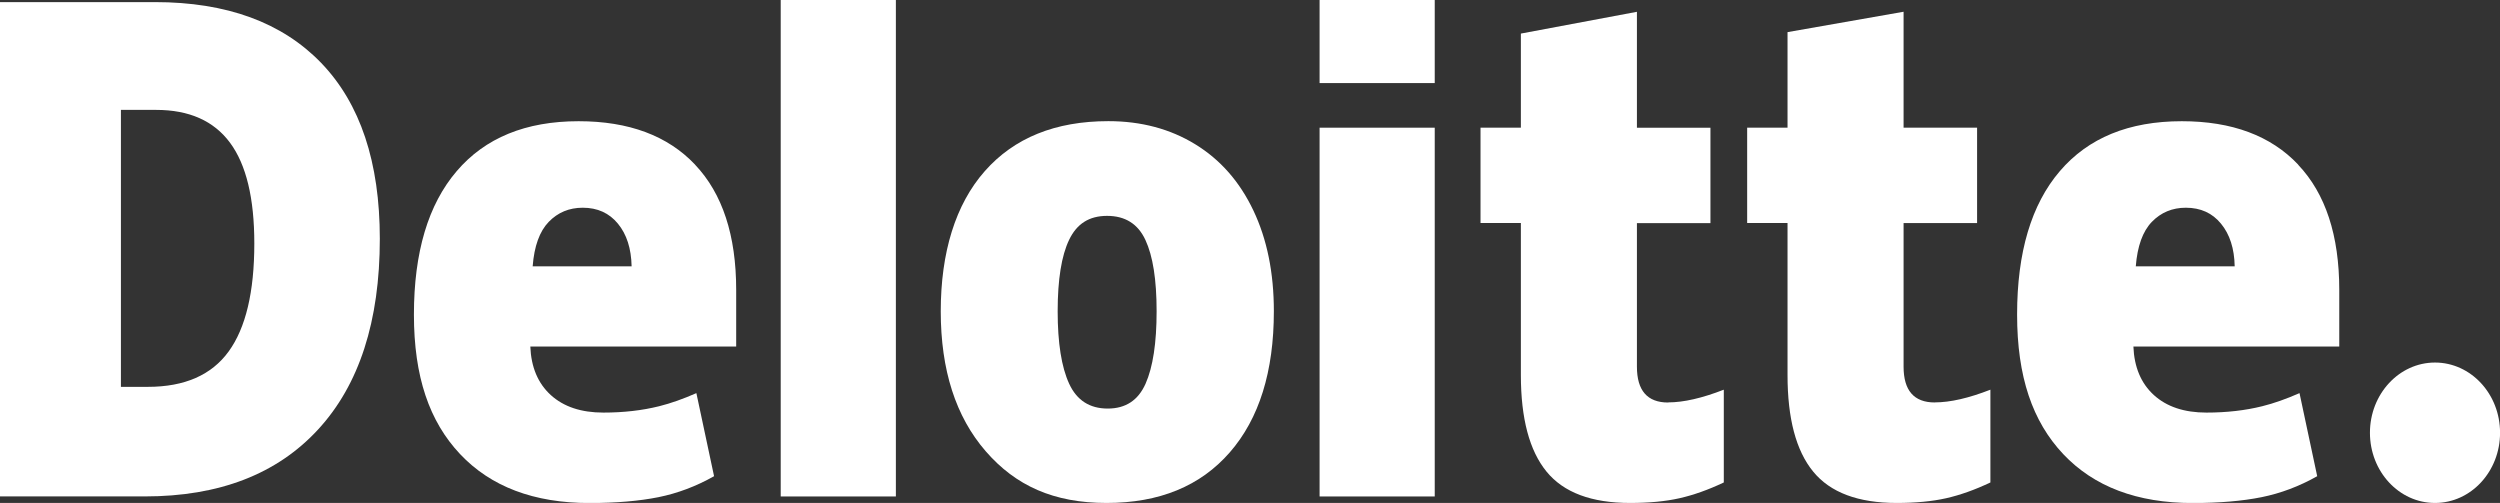
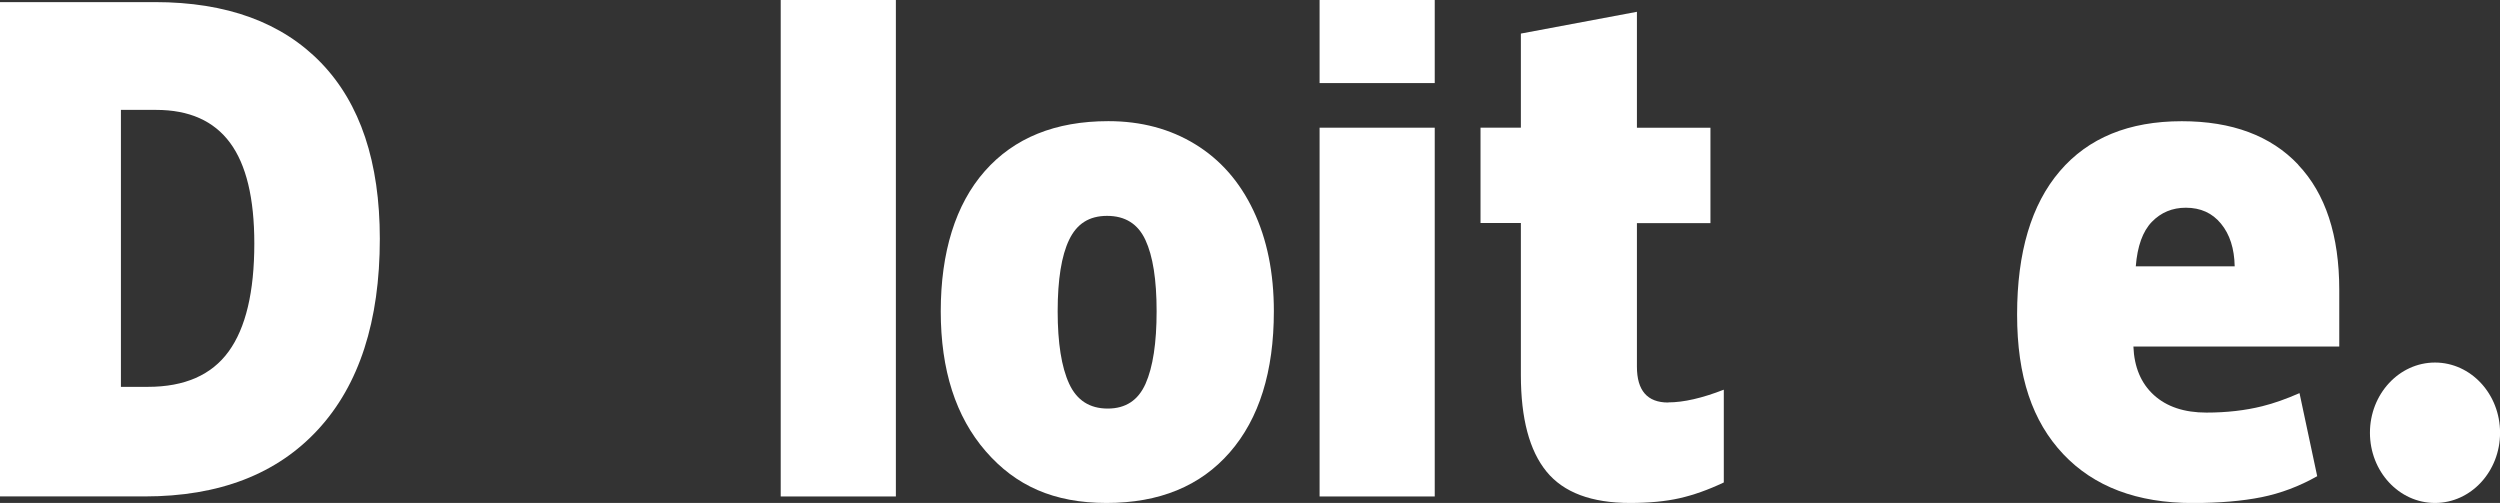
<svg xmlns="http://www.w3.org/2000/svg" width="169" height="34" viewBox="0 0 169 34" fill="none">
  <rect x="0" y="0" width="169" height="34" fill="#333333" stroke="none" />
  <g clip-path="url(#clip0_7466_61827)">
    <path d="M160.208 29.254C160.208 26.637 162.18 24.508 164.606 24.508C167.031 24.508 169.004 26.633 169.004 29.254C169.004 31.875 167.035 34 164.606 34C162.176 34 160.208 31.875 160.208 29.254Z" fill="white" />
    <path d="M17.192 16.46C17.192 13.396 16.645 11.127 15.549 9.648C14.451 8.168 12.788 7.429 10.553 7.429H8.174V26.151H9.996C12.478 26.151 14.3 25.353 15.455 23.762C16.614 22.17 17.192 19.734 17.192 16.456M25.676 16.137C25.676 21.713 24.285 26.013 21.506 29.03C18.728 32.05 14.82 33.558 9.787 33.558H0V0.142H10.469C15.324 0.142 19.07 1.516 21.715 4.257C24.355 7.001 25.676 10.96 25.676 16.145" fill="white" />
    <path d="M60.561 0H52.776V33.561H60.561V0Z" fill="white" />
    <path d="M71.498 21.042C71.498 23.181 71.756 24.813 72.274 25.937C72.791 27.061 73.661 27.619 74.881 27.619C76.1 27.619 76.944 27.057 77.441 25.937C77.938 24.813 78.187 23.185 78.187 21.042C78.187 18.9 77.935 17.308 77.431 16.224C76.927 15.136 76.064 14.593 74.841 14.593C73.618 14.593 72.791 15.133 72.274 16.21C71.756 17.286 71.498 18.9 71.498 21.042ZM86.113 21.042C86.113 25.117 85.122 28.297 83.136 30.577C81.15 32.858 78.375 34 74.804 34C71.232 34 68.655 32.836 66.632 30.501C64.606 28.166 63.595 25.016 63.595 21.042C63.595 17.069 64.586 13.82 66.572 11.569C68.558 9.317 71.343 8.19 74.925 8.19C77.139 8.19 79.101 8.712 80.798 9.753C82.498 10.793 83.808 12.287 84.729 14.23C85.653 16.17 86.113 18.443 86.113 21.039" fill="white" />
    <path d="M96.988 8.632H89.204V33.561H96.988V8.632Z" fill="white" />
    <path d="M96.988 0H89.204V5.616H96.988V0Z" fill="white" />
    <path d="M112.766 27.202C113.815 27.202 115.068 26.912 116.529 26.343V32.615C115.478 33.112 114.48 33.467 113.532 33.681C112.585 33.895 111.473 34 110.196 34C107.582 34 105.697 33.293 104.542 31.876C103.389 30.462 102.811 28.29 102.811 25.353V15.075H100.083V8.629H102.811V2.27L110.656 0.798V8.636H115.626V15.082H110.656V24.788C110.656 26.401 111.359 27.21 112.766 27.21" fill="white" />
-     <path d="M130.788 27.202C131.84 27.202 133.09 26.912 134.551 26.343V32.615C133.503 33.112 132.505 33.467 131.558 33.681C130.607 33.895 129.498 34 128.222 34C125.608 34 123.723 33.293 122.567 31.875C121.411 30.462 120.837 28.29 120.837 25.353V15.075H118.108V8.629H120.837V2.172L128.682 0.794V8.632H133.651V15.078H128.682V24.784C128.682 26.397 129.384 27.206 130.792 27.206" fill="white" />
    <path d="M144.379 18.005C144.487 16.641 144.846 15.641 145.464 14.999C146.083 14.361 146.849 14.042 147.763 14.042C148.76 14.042 149.553 14.401 150.141 15.122C150.733 15.84 151.042 16.801 151.065 18.005H144.376H144.379ZM155.359 11.13C153.508 9.173 150.881 8.194 147.487 8.194C143.916 8.194 141.167 9.318 139.242 11.573C137.317 13.824 136.356 17.055 136.356 21.264C136.356 25.473 137.394 28.486 139.471 30.694C141.55 32.898 144.467 34.004 148.226 34.004C150.031 34.004 151.583 33.87 152.883 33.609C154.177 33.348 155.43 32.876 156.643 32.191L155.447 26.575C154.563 26.963 153.723 27.264 152.93 27.46C151.784 27.746 150.524 27.891 149.157 27.891C147.655 27.891 146.472 27.496 145.602 26.706C144.732 25.912 144.272 24.82 144.218 23.425H158.134V19.596C158.134 15.916 157.207 13.092 155.356 11.138" fill="white" />
-     <path d="M36.008 18.005C36.112 16.641 36.475 15.641 37.093 14.999C37.711 14.361 38.477 14.042 39.394 14.042C40.389 14.042 41.182 14.401 41.773 15.122C42.364 15.84 42.673 16.801 42.697 18.005H36.008ZM46.988 11.13C45.136 9.173 42.512 8.194 39.112 8.194C35.541 8.194 32.792 9.318 30.87 11.573C28.945 13.824 27.981 17.055 27.981 21.264C27.981 25.473 29.023 28.486 31.099 30.694C33.175 32.898 36.092 34.004 39.851 34.004C41.656 34.004 43.208 33.87 44.511 33.609C45.805 33.348 47.058 32.876 48.271 32.191L47.075 26.575C46.191 26.963 45.351 27.264 44.562 27.46C43.413 27.746 42.156 27.891 40.789 27.891C39.287 27.891 38.104 27.496 37.234 26.706C36.364 25.912 35.904 24.82 35.85 23.425H49.766V19.596C49.766 15.916 48.842 13.092 46.991 11.138" fill="white" />
  </g>
  <defs>
    <clipPath id="clip0_7466_61827">
      <rect width="169" height="34" fill="white" />
    </clipPath>
  </defs>
</svg>